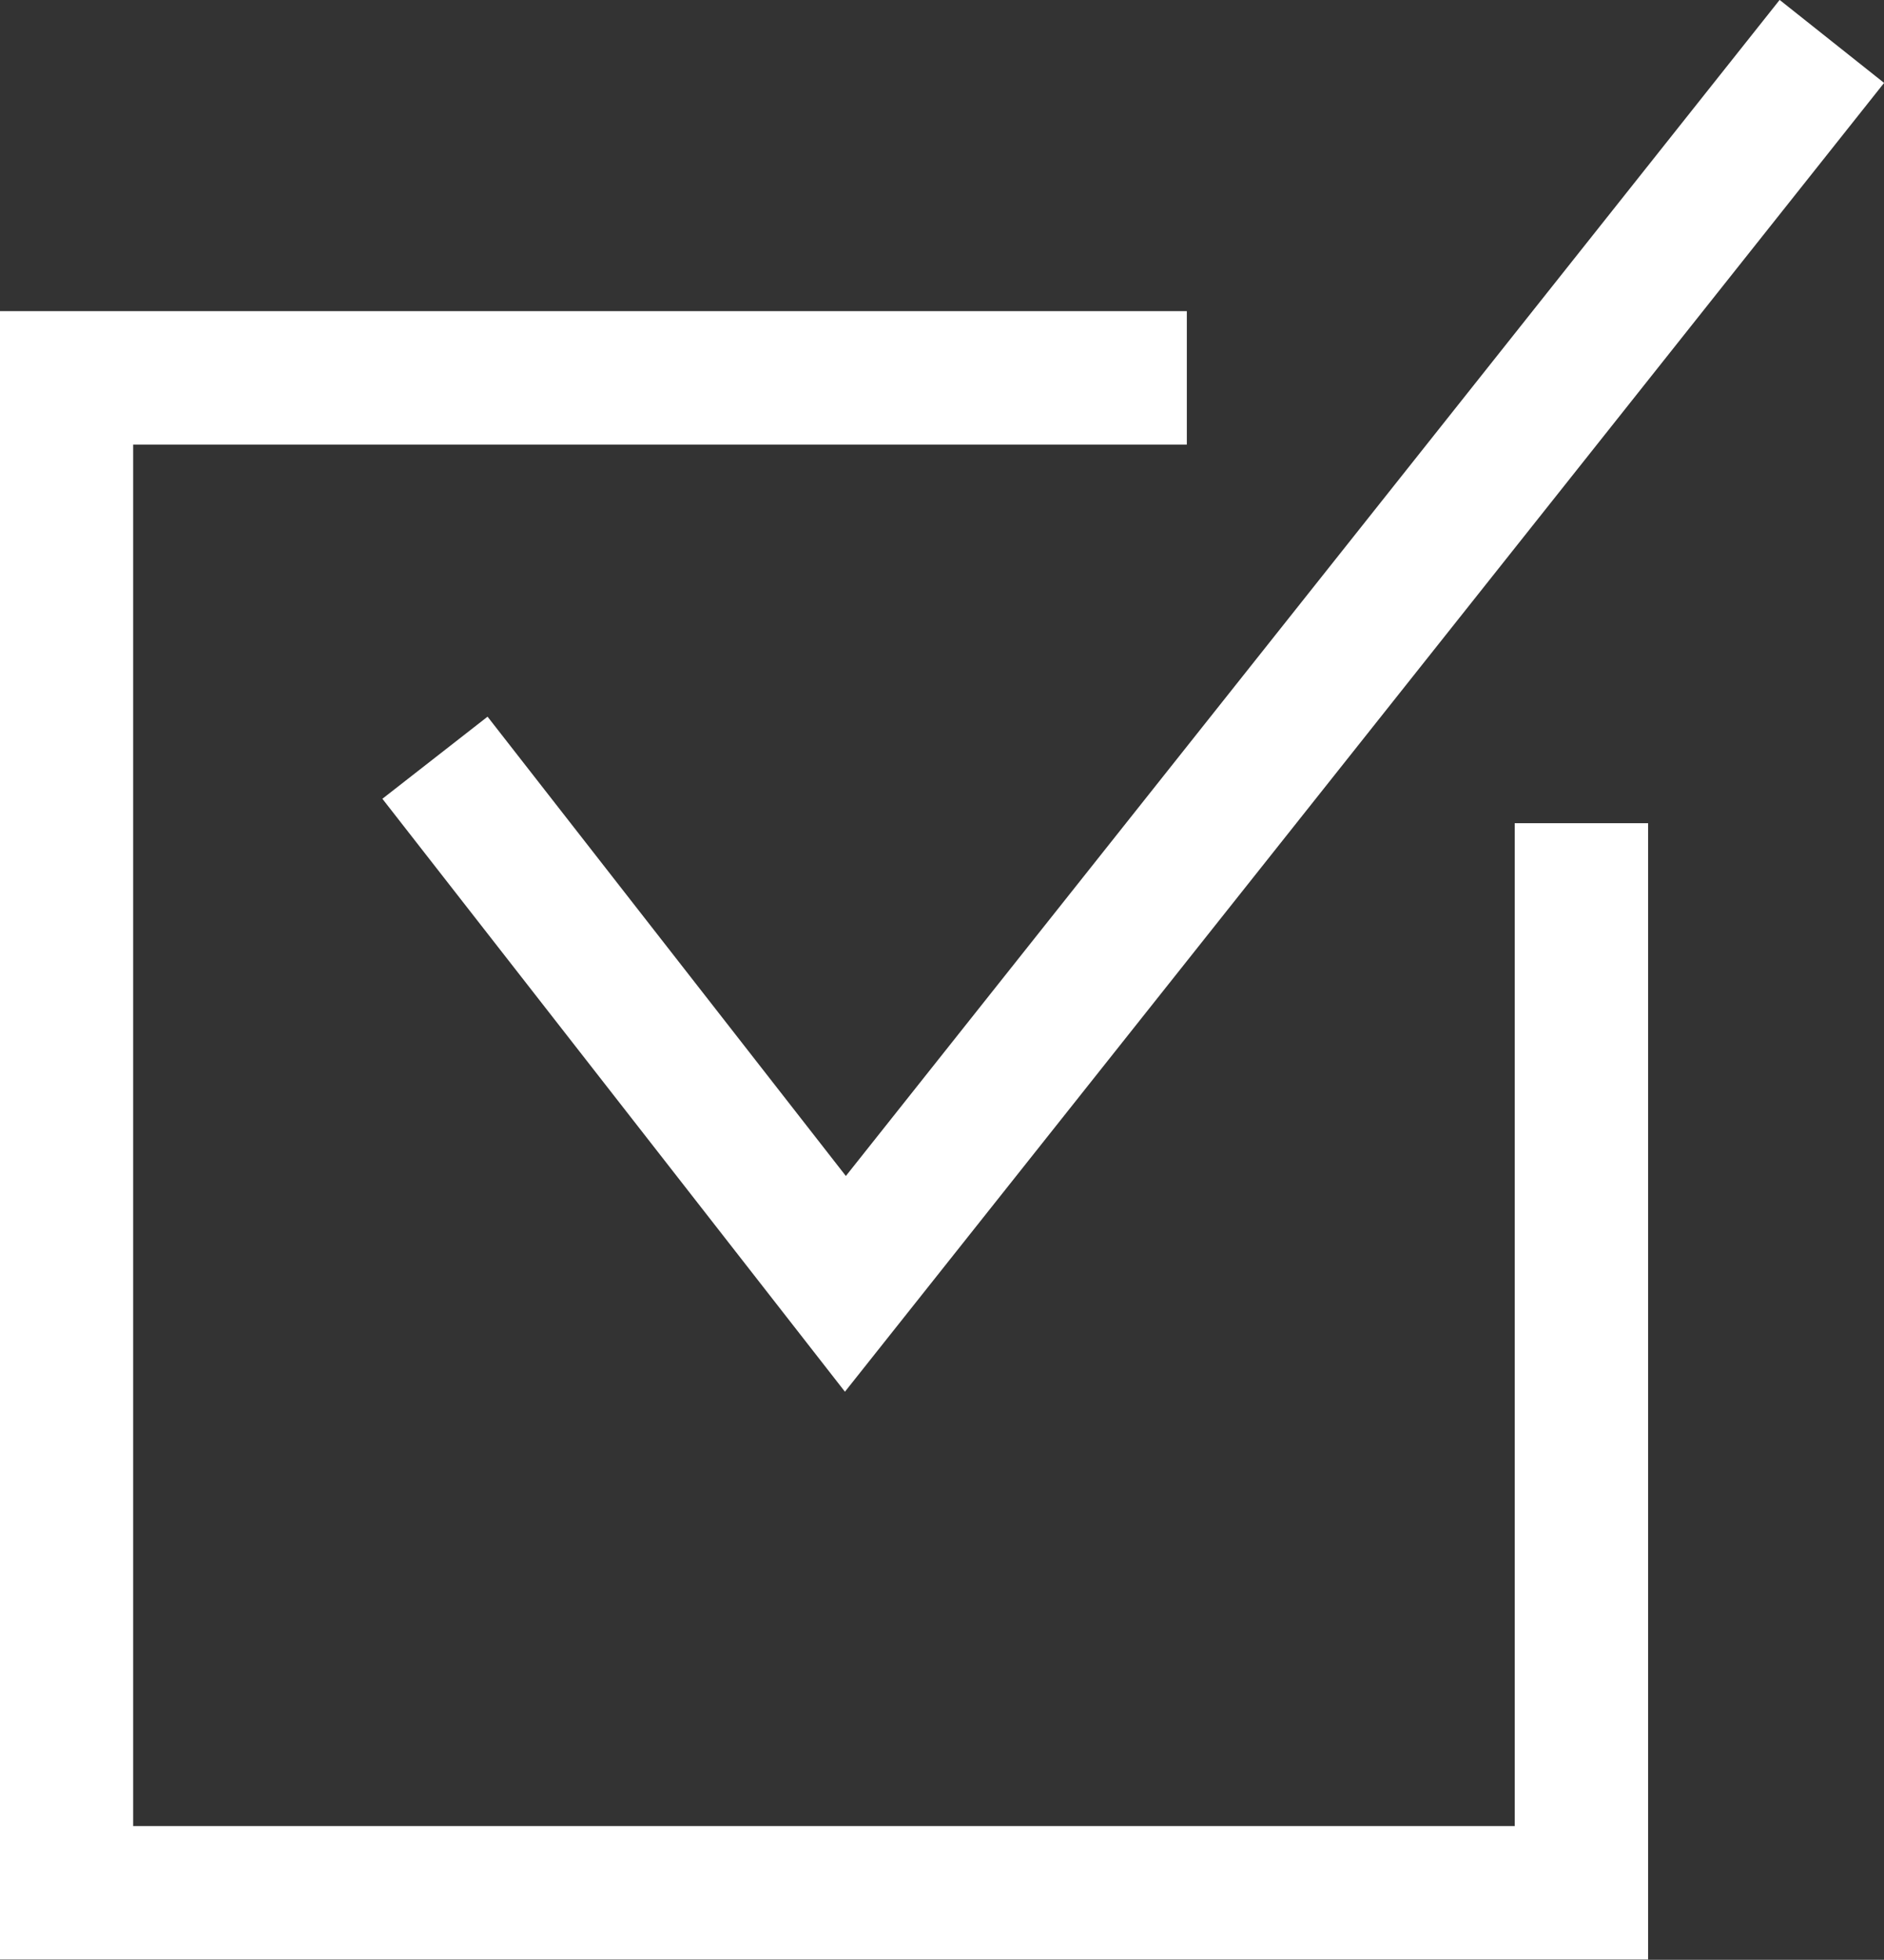
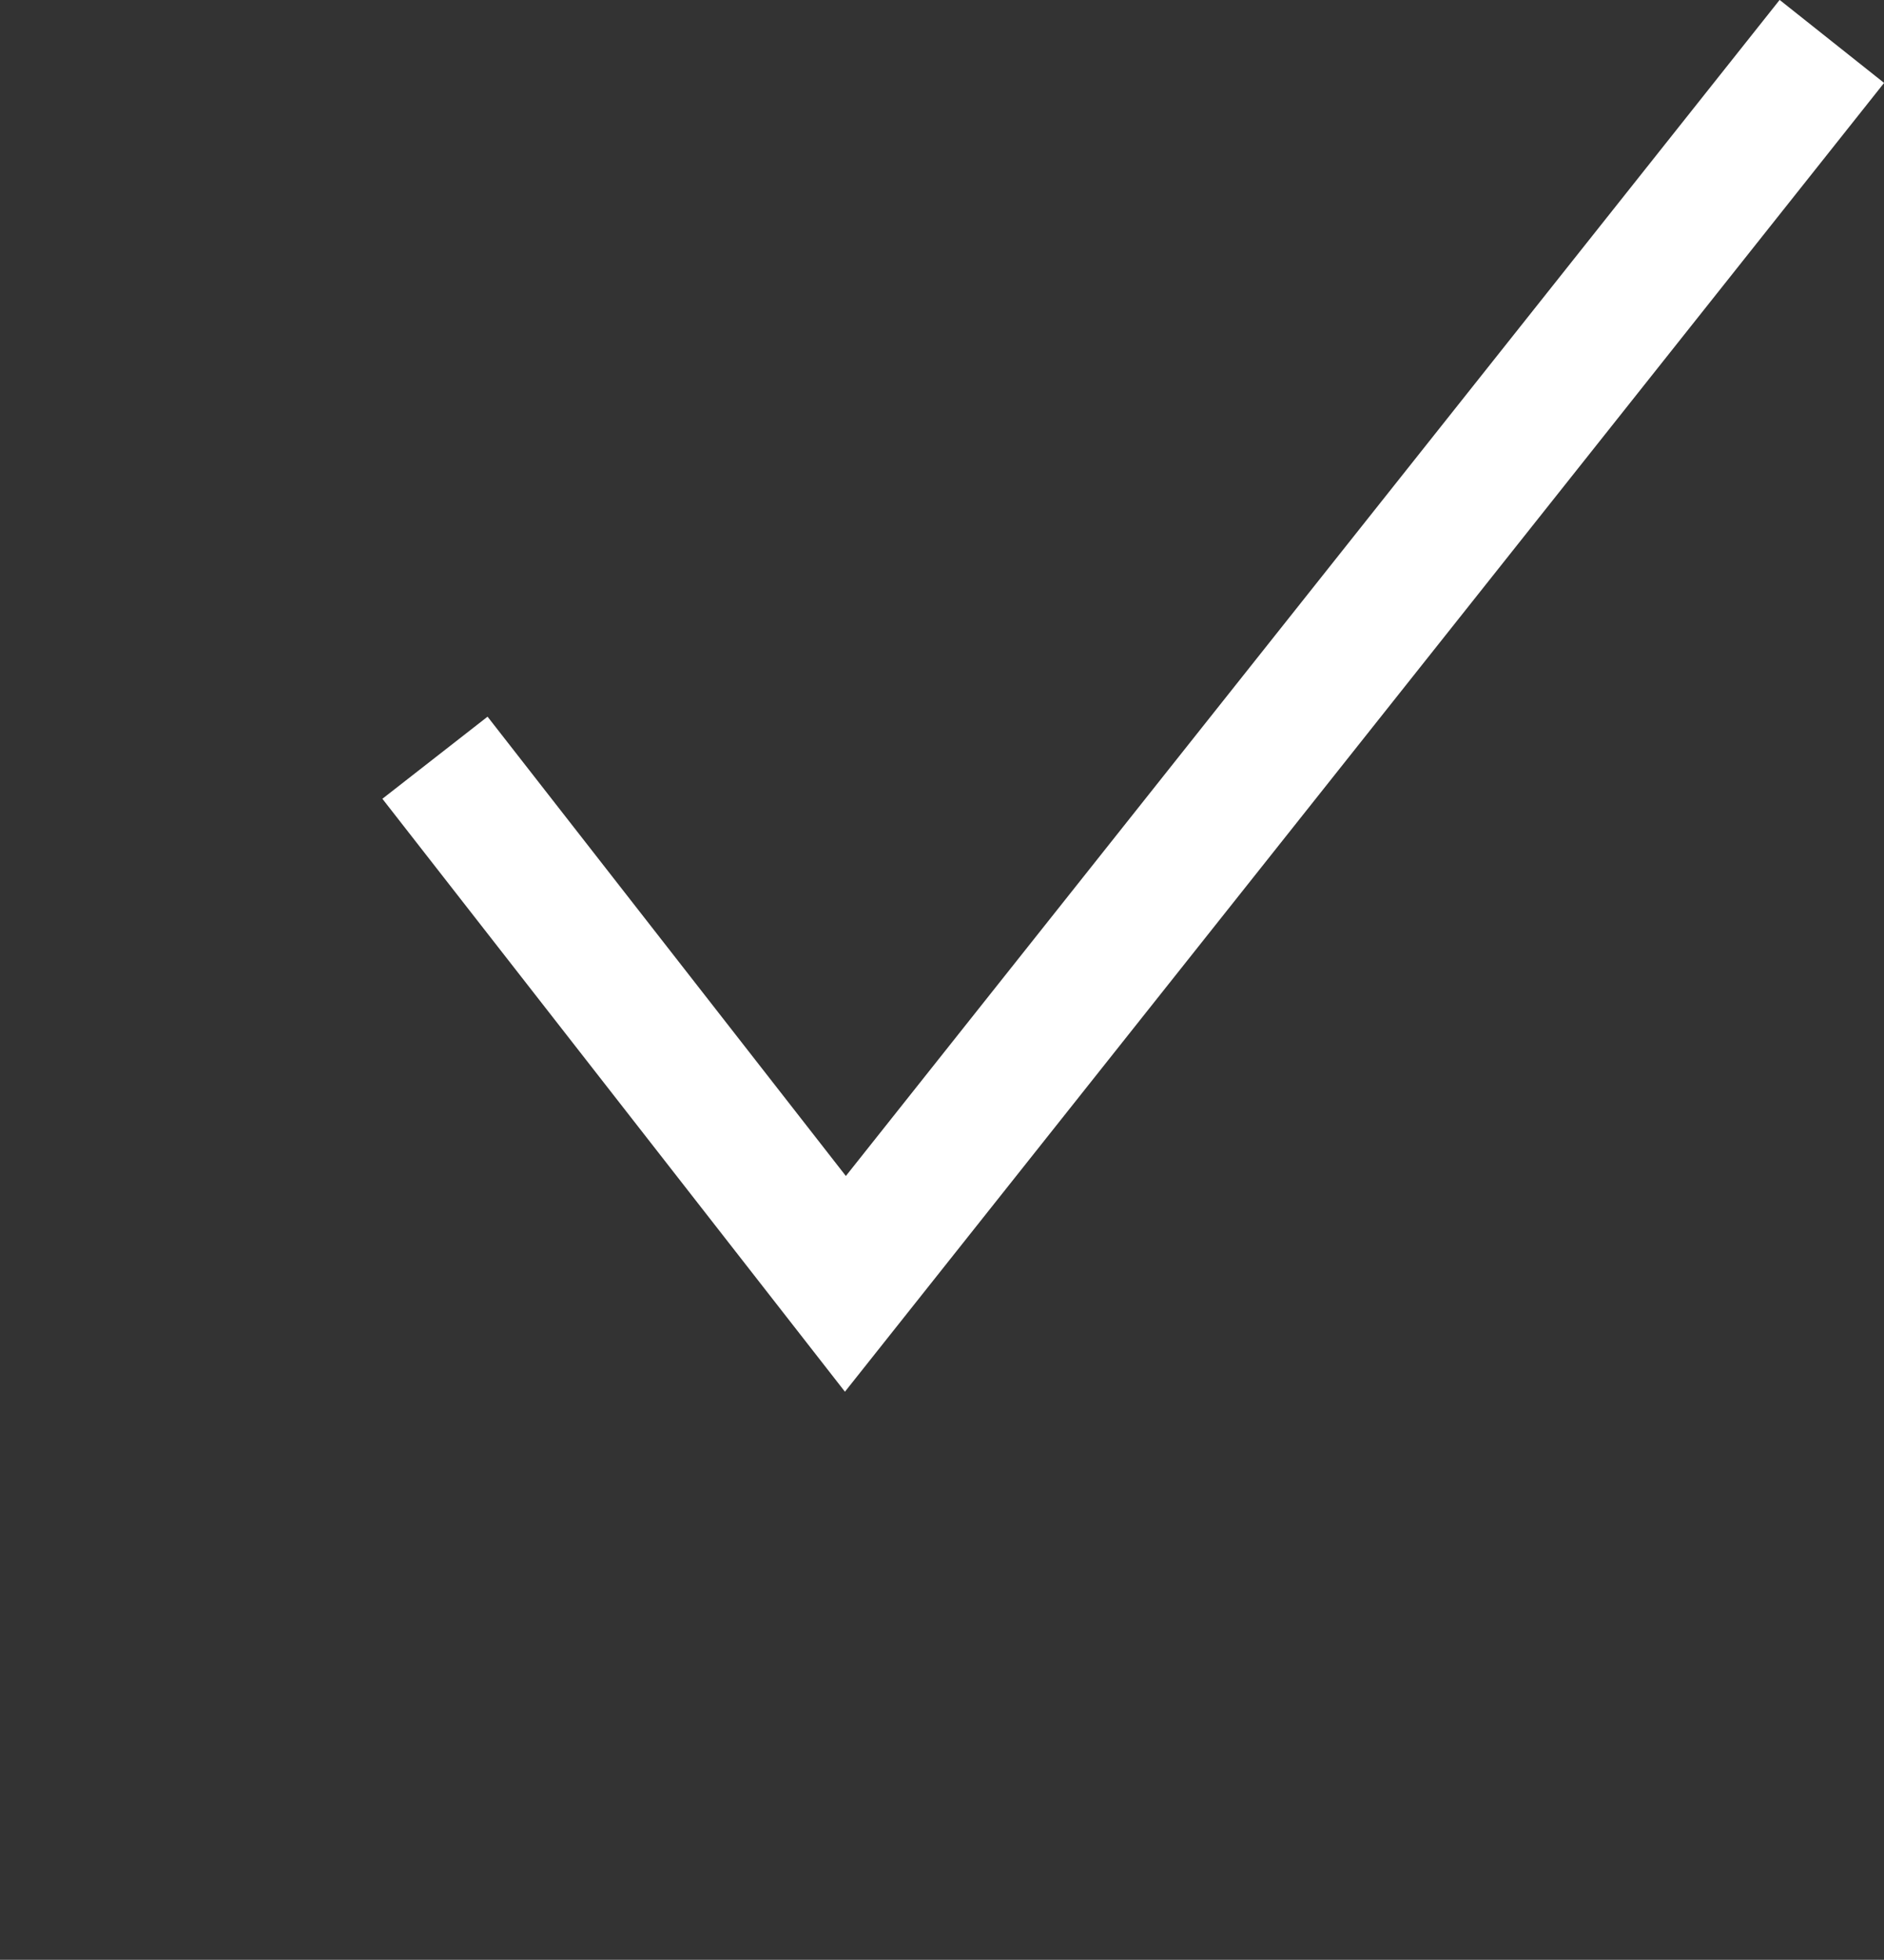
<svg xmlns="http://www.w3.org/2000/svg" id="Layer_2" viewBox="0 0 36.86 38.33">
  <rect x="0" y="0" width="36.86" height="38.33" fill="#333333" stroke="none" />
  <defs>
    <style>.cls-1{fill:none;stroke:#fff;stroke-miterlimit:10;stroke-width:2.61px}</style>
  </defs>
  <g id="design">
-     <polyline class="cls-1" points="30.94 16.1 30.94 37.02 1.3 37.02 1.3 7.39 23.22 7.39" />
    <polyline class="cls-1" points="8.51 14.82 16.54 25.11 35.84 .81" />
  </g>
</svg>